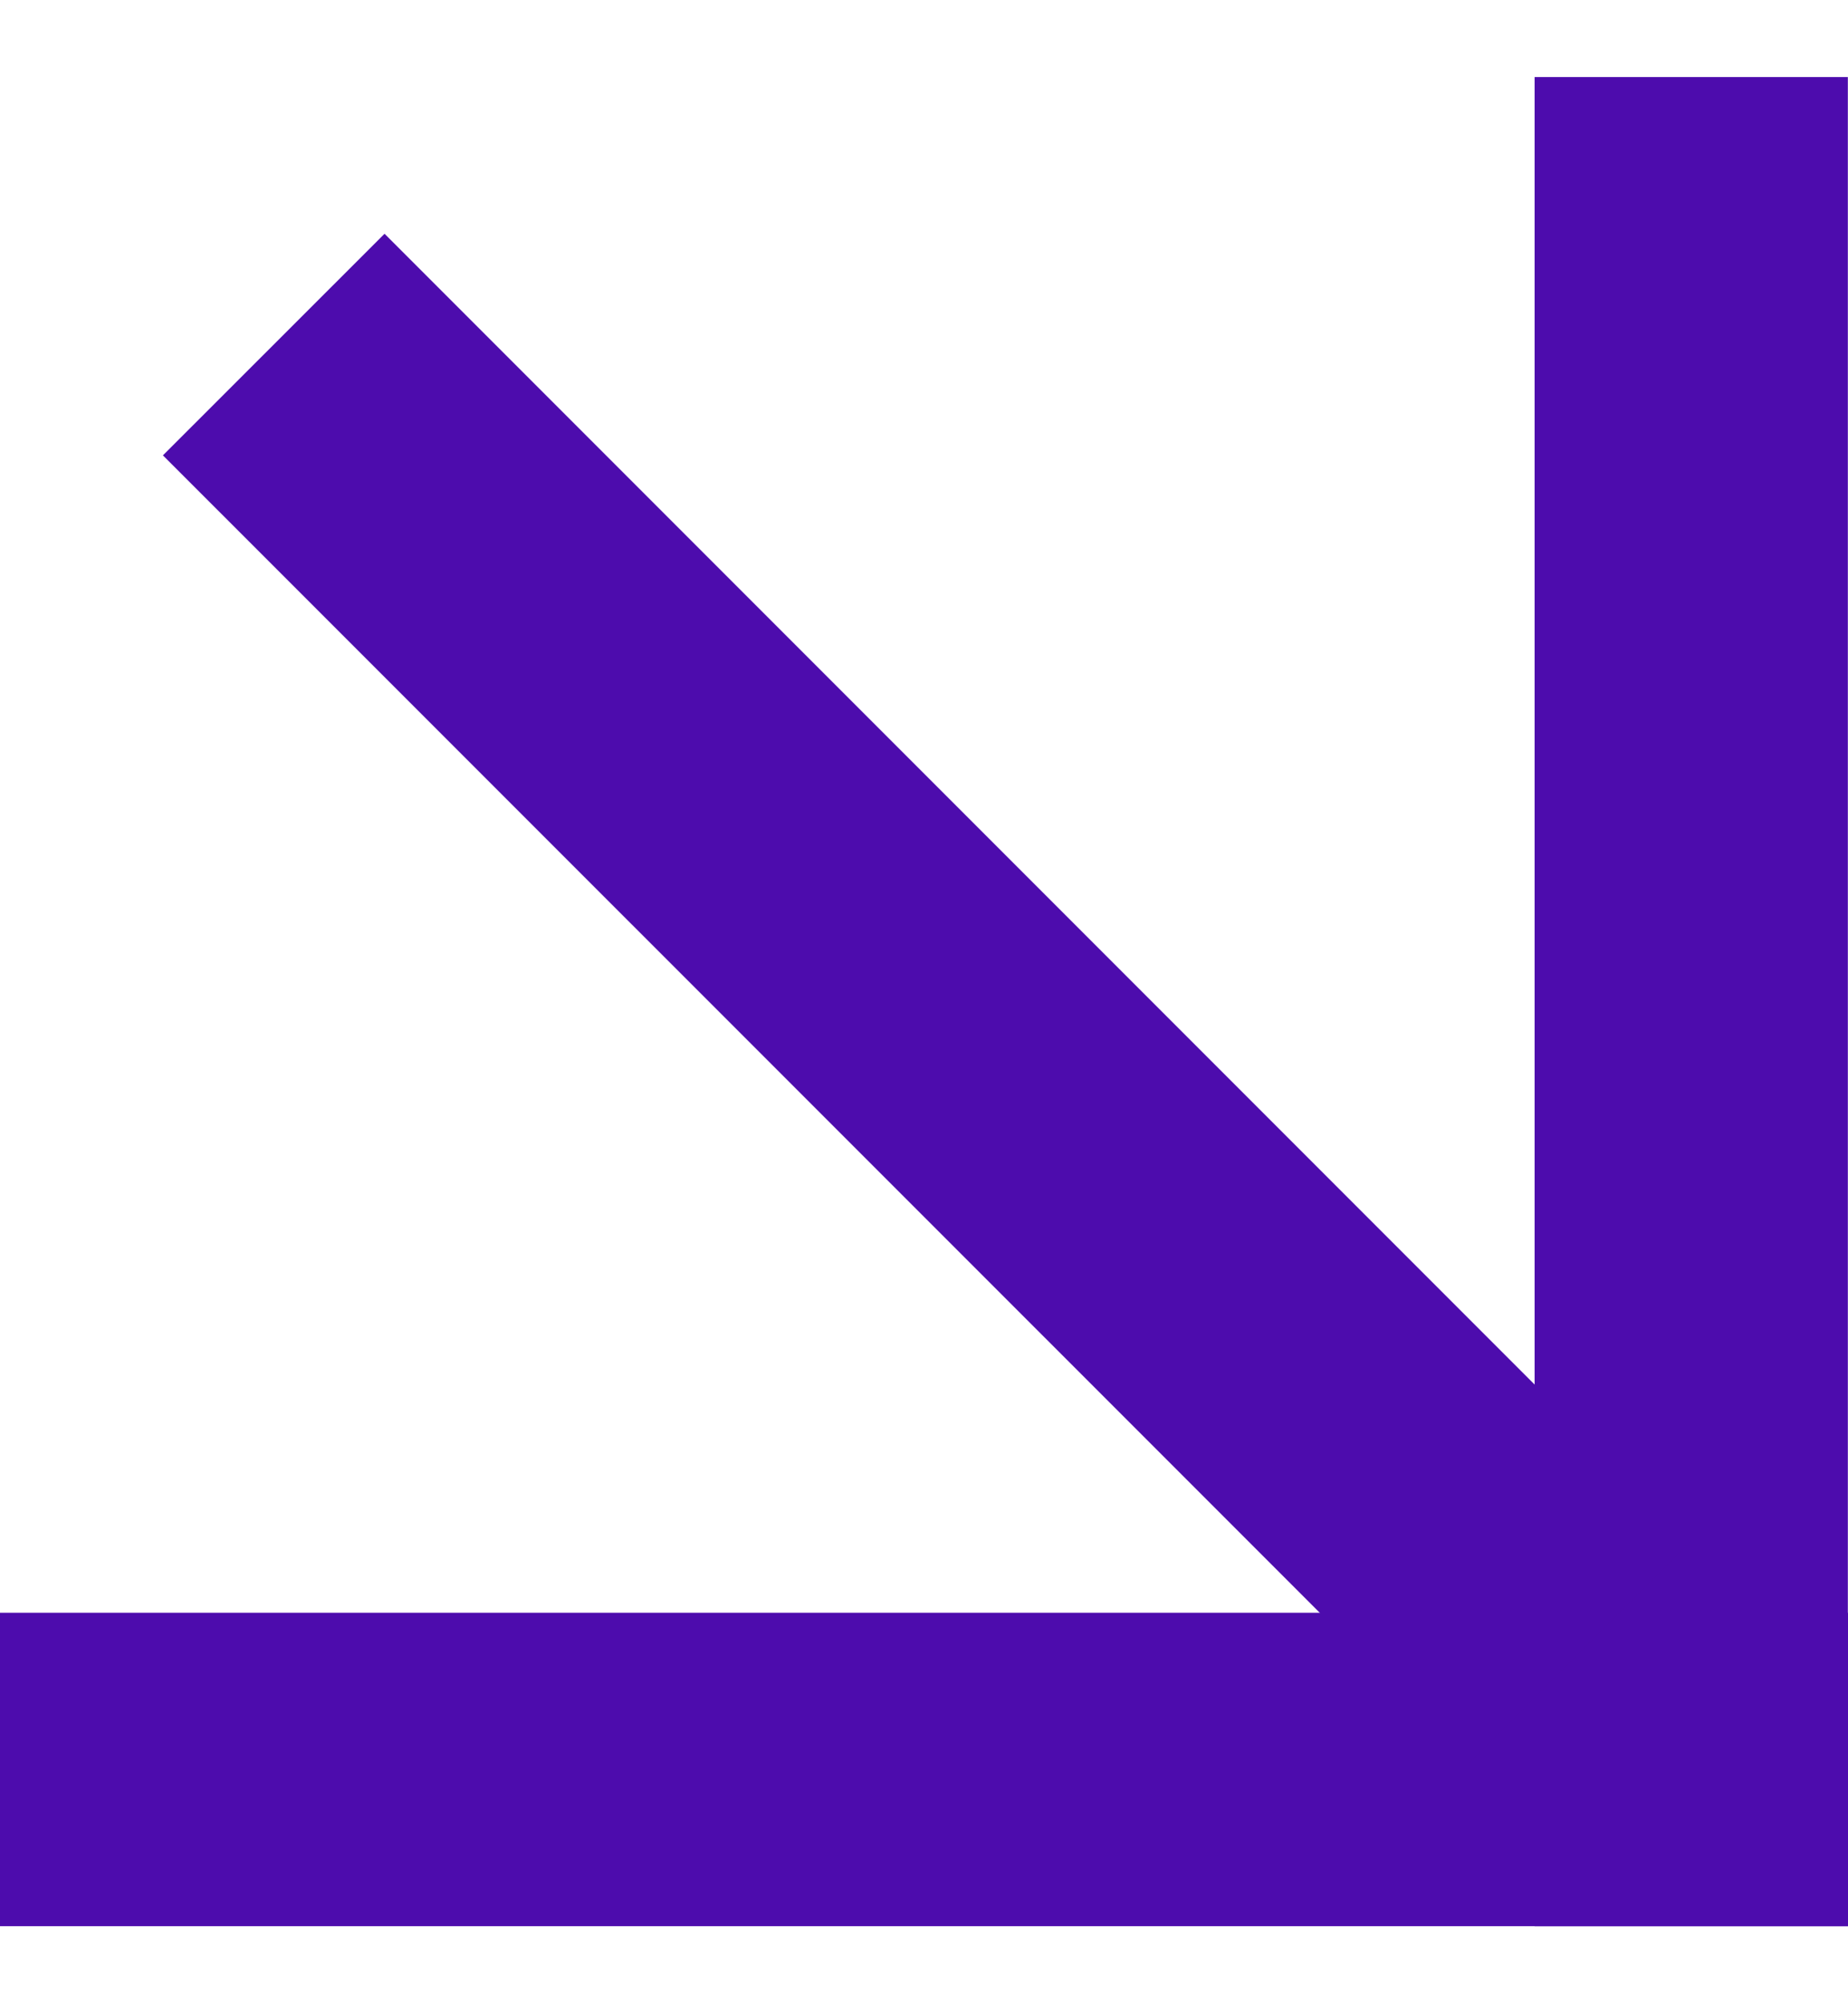
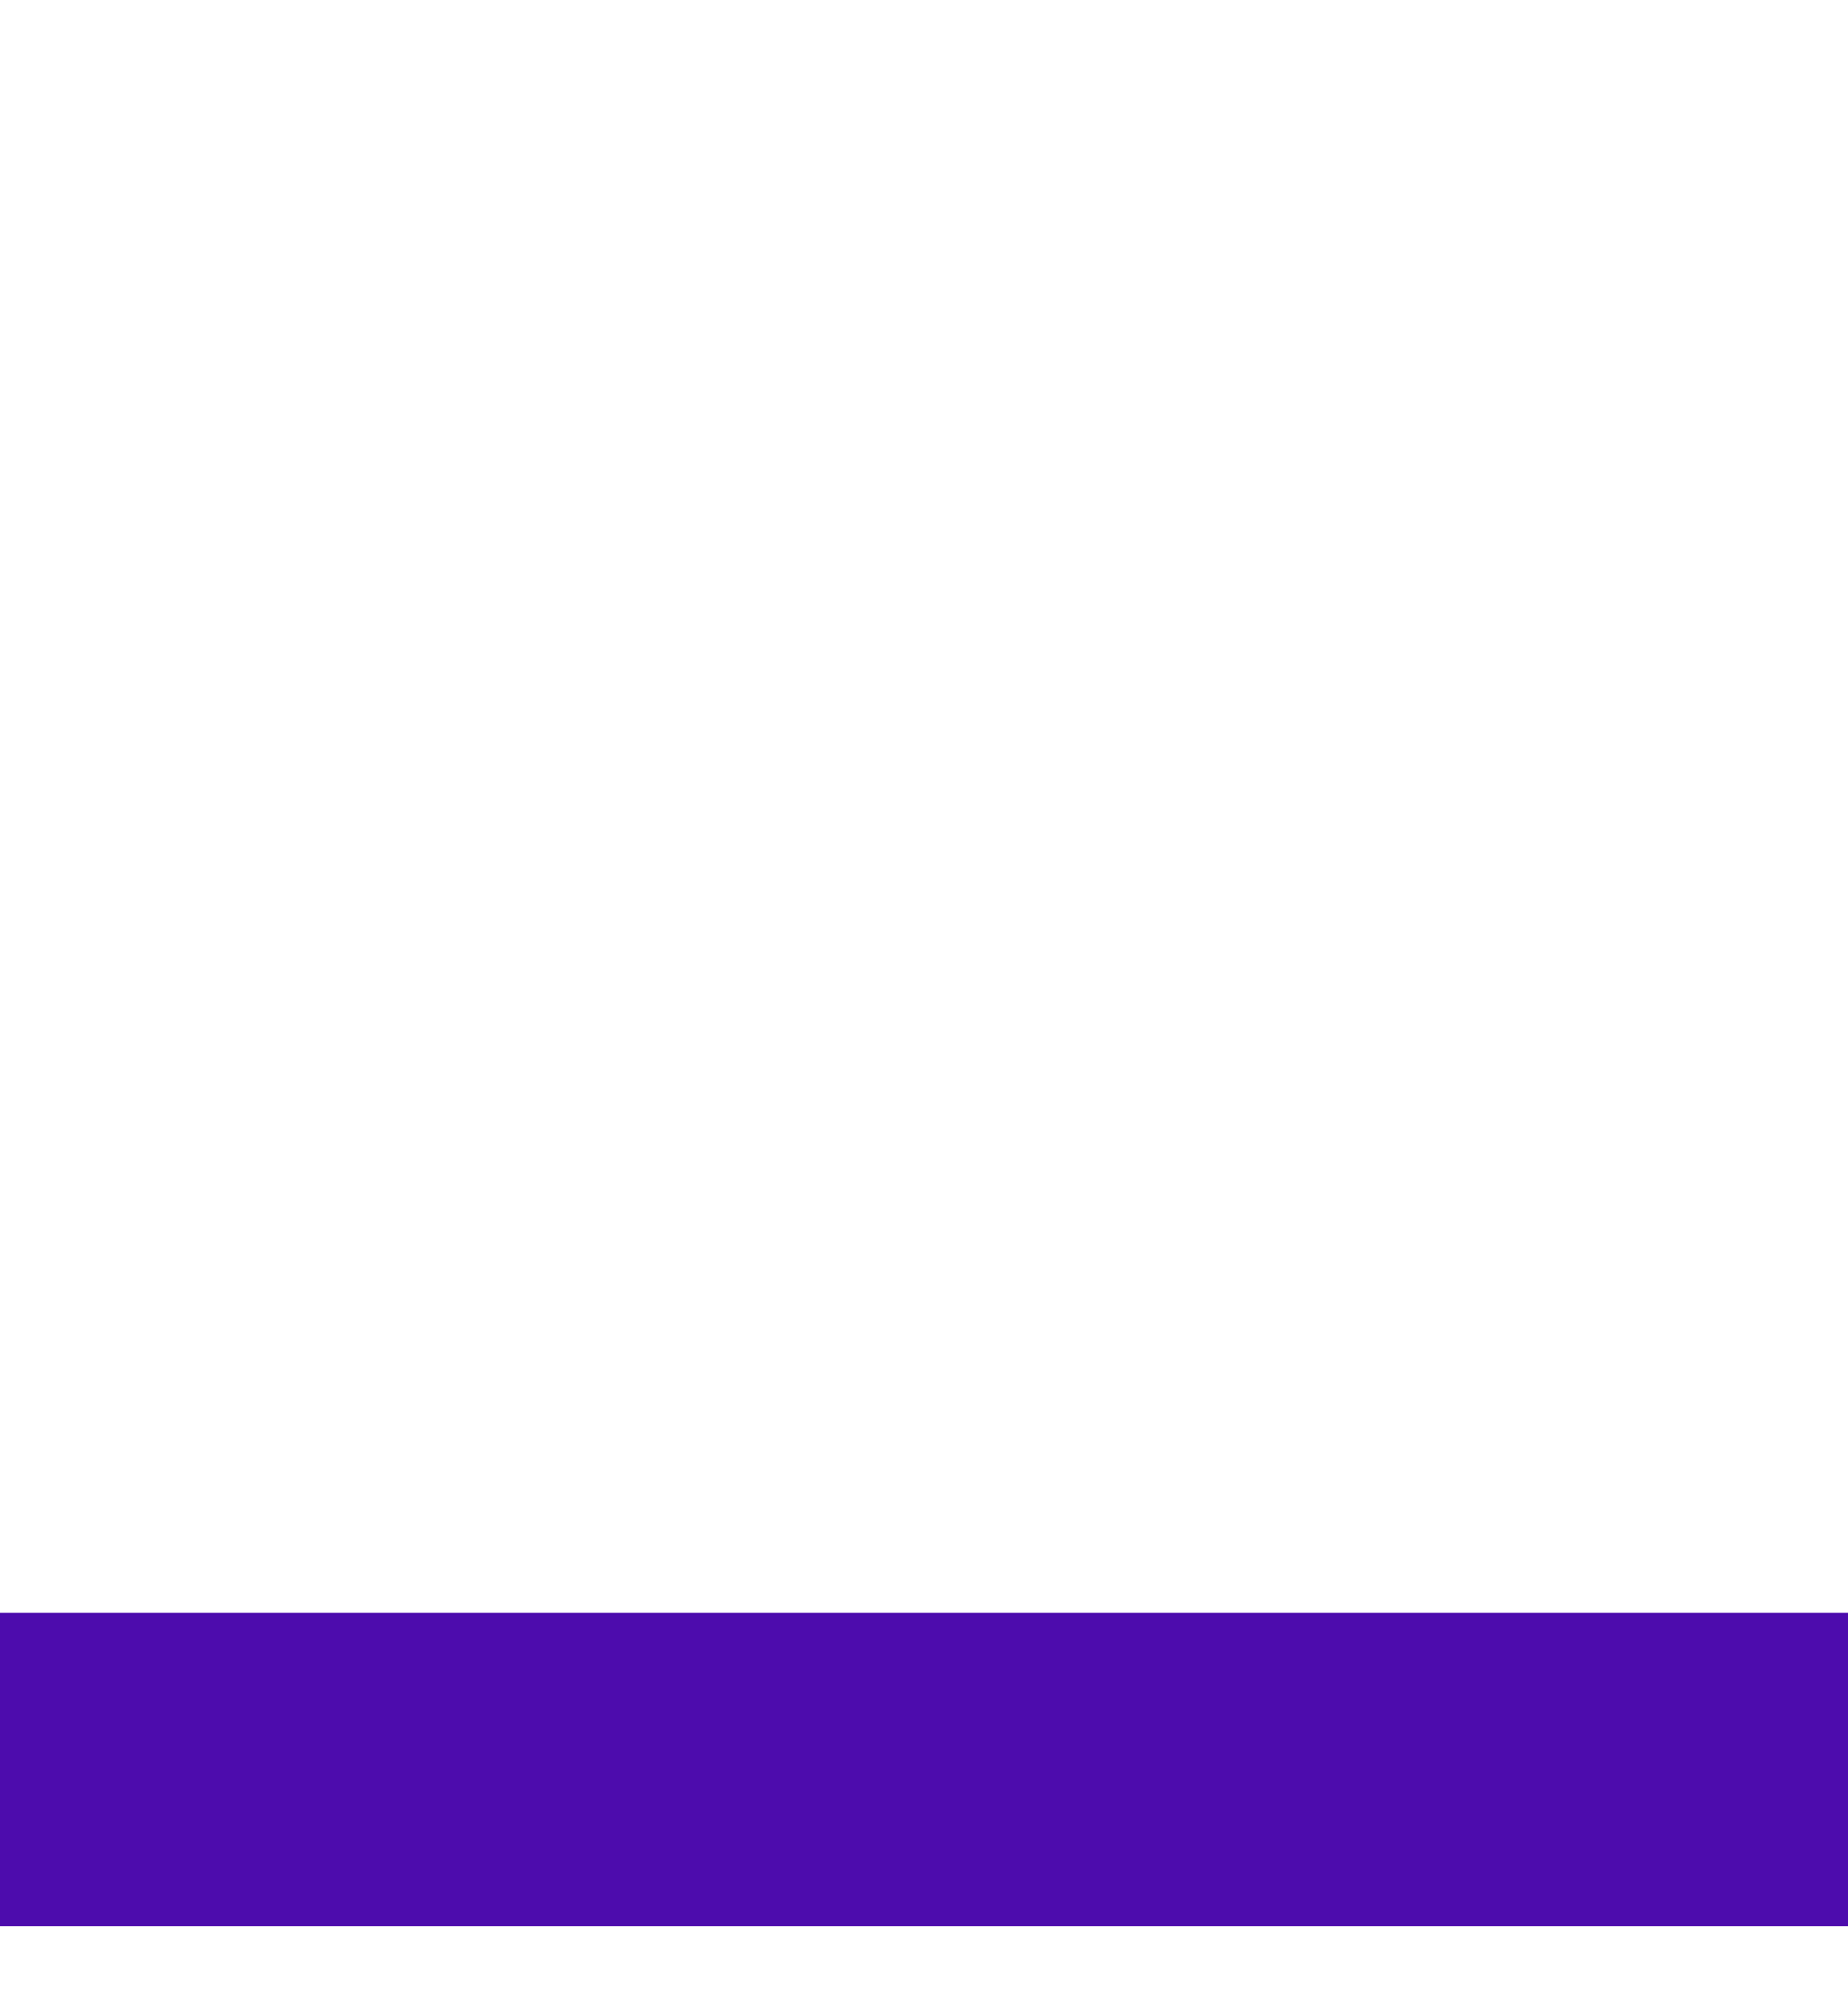
<svg xmlns="http://www.w3.org/2000/svg" data-bbox="0 0.5 12 12" viewBox="0 0 12 13" height="13" width="12" data-type="color">
  <g>
-     <path fill="#4D0CAD" d="M9.965 12.5h2.034V.5H9.965v12z" data-color="1" />
    <path fill="#4D0CAD" d="M12 12.5v-2.034H0V12.5h12z" data-color="1" />
-     <path fill="#4D0CAD" d="m9.544 11.44 1.438-1.438-8.485-8.485-1.439 1.438 8.486 8.485z" data-color="1" />
  </g>
</svg>